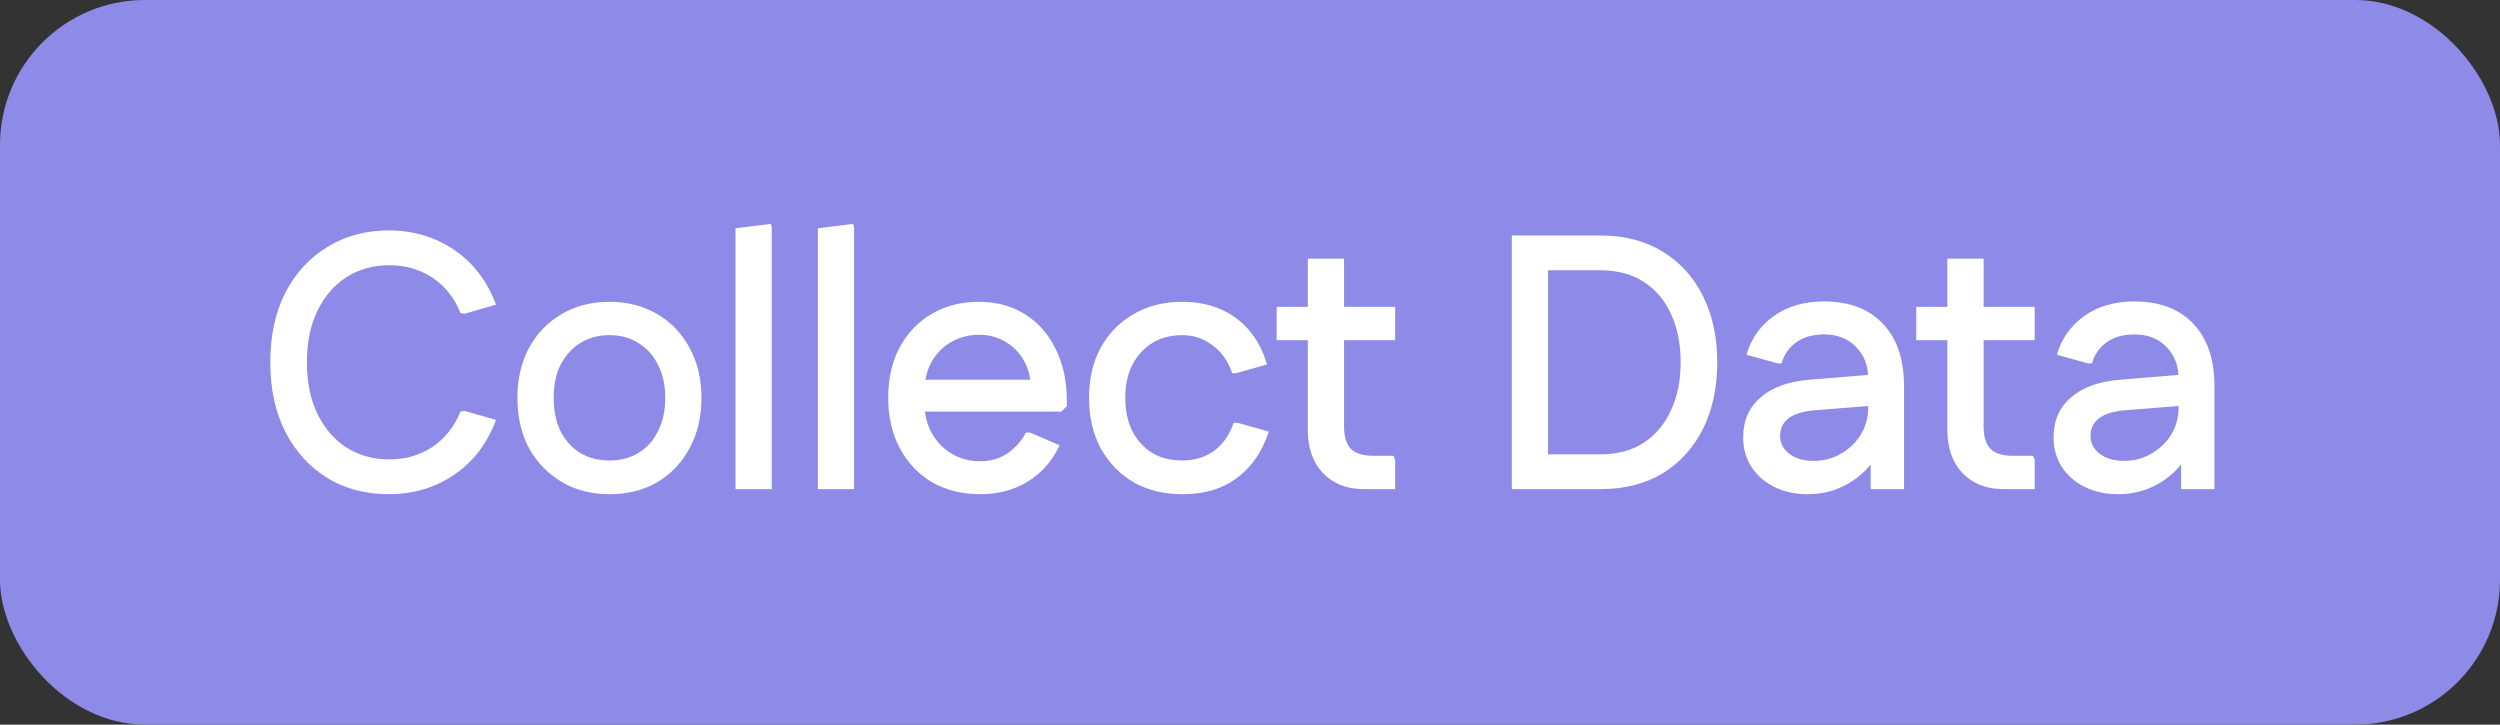
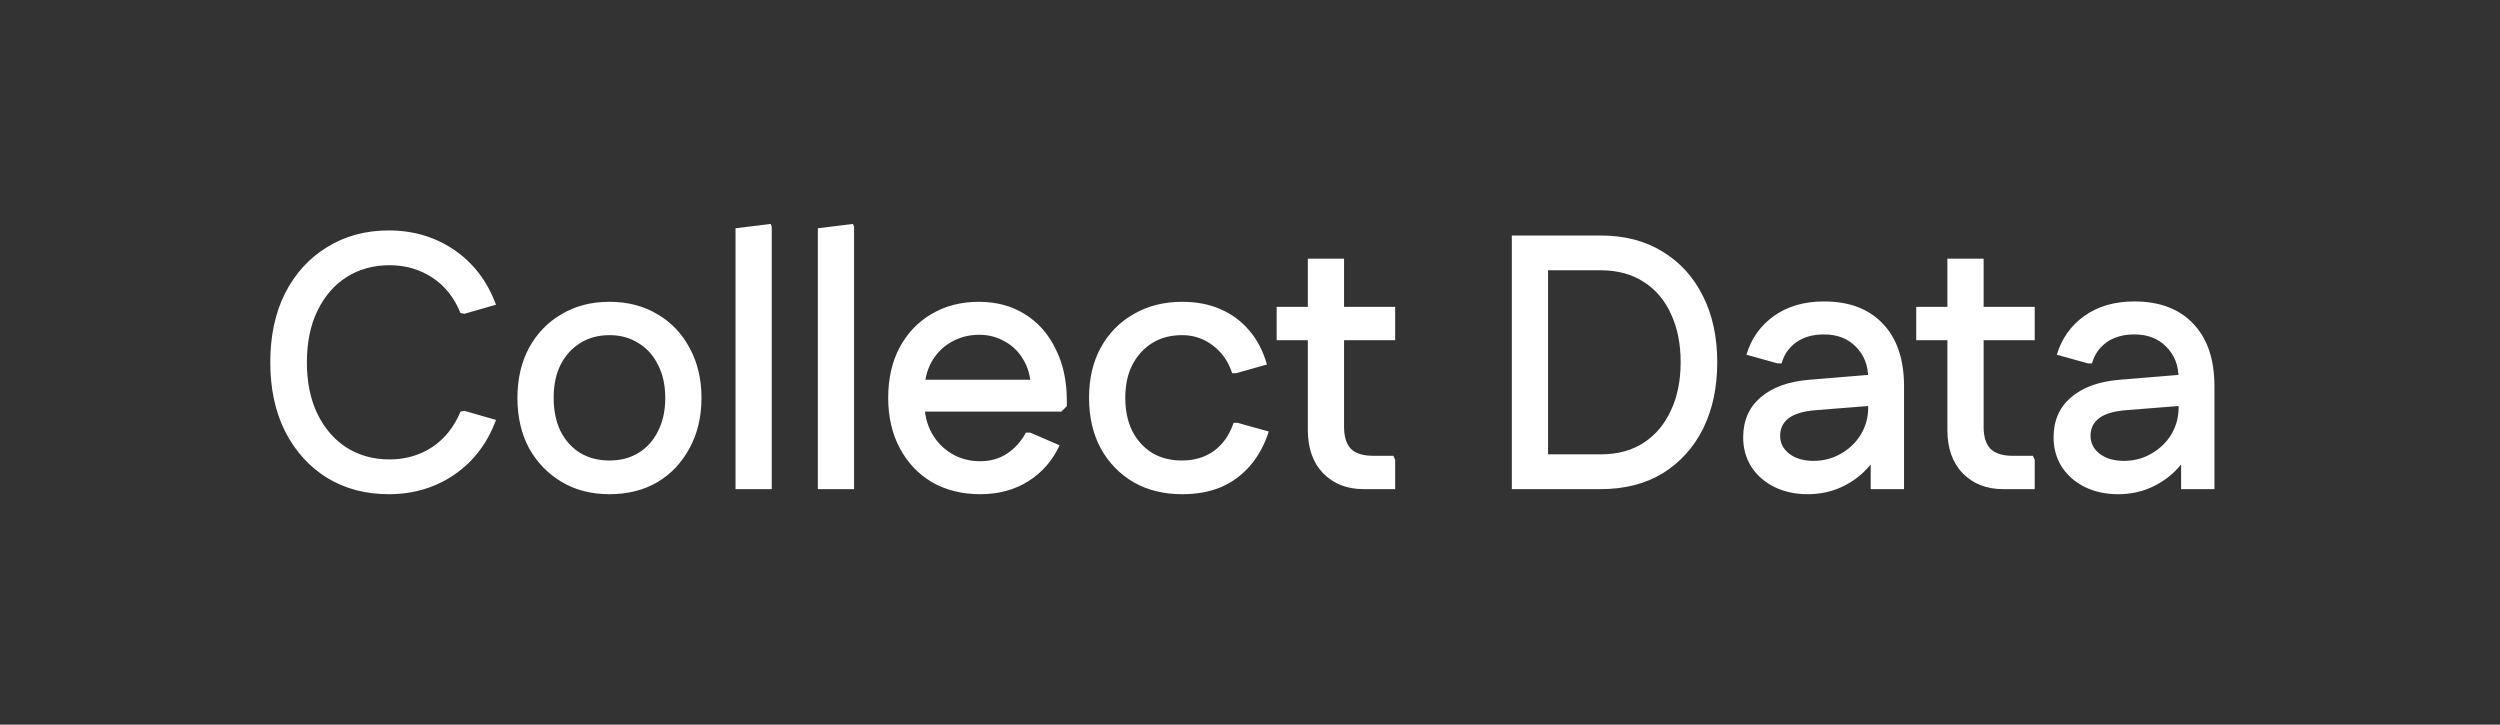
<svg xmlns="http://www.w3.org/2000/svg" width="138" height="40" viewBox="0 0 138 40" fill="none">
  <rect x="0" y="0" width="138" height="40" fill="#333333" stroke="none" />
-   <rect width="138" height="40" rx="8" fill="#8D8AE8" />
  <path d="M21.46 27.28C20.18 27.28 19.047 26.98 18.06 26.38C17.073 25.767 16.3 24.913 15.74 23.82C15.193 22.727 14.92 21.453 14.92 20C14.92 18.533 15.193 17.26 15.74 16.18C16.3 15.087 17.073 14.24 18.06 13.64C19.047 13.027 20.18 12.72 21.46 12.72C22.82 12.72 24.027 13.08 25.08 13.8C26.133 14.52 26.9 15.527 27.38 16.82L25.64 17.32L25.42 17.28C25.073 16.427 24.553 15.773 23.86 15.32C23.167 14.867 22.38 14.64 21.5 14.64C20.607 14.64 19.813 14.86 19.12 15.3C18.44 15.74 17.907 16.36 17.52 17.16C17.133 17.96 16.94 18.907 16.94 20C16.94 21.093 17.133 22.04 17.52 22.84C17.907 23.64 18.44 24.26 19.12 24.7C19.813 25.14 20.607 25.36 21.5 25.36C22.38 25.36 23.167 25.133 23.86 24.68C24.553 24.213 25.073 23.56 25.42 22.72L25.64 22.68L27.38 23.18C26.9 24.473 26.133 25.48 25.08 26.2C24.027 26.92 22.82 27.28 21.46 27.28ZM33.642 27.28C32.642 27.28 31.762 27.053 31.002 26.6C30.242 26.147 29.642 25.527 29.202 24.74C28.775 23.94 28.562 23.013 28.562 21.96C28.562 20.92 28.775 20 29.202 19.2C29.642 18.4 30.242 17.78 31.002 17.34C31.762 16.887 32.642 16.66 33.642 16.66C34.642 16.66 35.522 16.887 36.282 17.34C37.042 17.78 37.635 18.4 38.062 19.2C38.502 20 38.722 20.92 38.722 21.96C38.722 23.013 38.502 23.94 38.062 24.74C37.635 25.54 37.042 26.167 36.282 26.62C35.522 27.06 34.642 27.28 33.642 27.28ZM33.642 25.42C34.255 25.42 34.788 25.28 35.242 25C35.708 24.72 36.068 24.32 36.322 23.8C36.588 23.28 36.722 22.673 36.722 21.98C36.722 21.26 36.588 20.647 36.322 20.14C36.068 19.62 35.708 19.22 35.242 18.94C34.788 18.647 34.255 18.5 33.642 18.5C33.028 18.5 32.488 18.647 32.022 18.94C31.568 19.22 31.208 19.62 30.942 20.14C30.688 20.647 30.562 21.253 30.562 21.96C30.562 22.667 30.688 23.28 30.942 23.8C31.208 24.32 31.568 24.72 32.022 25C32.488 25.28 33.028 25.42 33.642 25.42ZM40.601 27V12.6L42.541 12.36L42.601 12.52V27H40.601ZM45.145 27V12.6L47.085 12.36L47.145 12.52V27H45.145ZM54.109 27.28C53.109 27.28 52.222 27.06 51.449 26.62C50.689 26.167 50.095 25.54 49.669 24.74C49.242 23.94 49.029 23.013 49.029 21.96C49.029 20.907 49.235 19.987 49.649 19.2C50.075 18.4 50.662 17.78 51.409 17.34C52.169 16.887 53.042 16.66 54.029 16.66C55.002 16.66 55.849 16.887 56.569 17.34C57.302 17.793 57.869 18.433 58.269 19.26C58.682 20.073 58.889 21.027 58.889 22.12V22.42L58.589 22.72H50.049V20.96H57.929L56.909 21.36C56.882 20.76 56.735 20.247 56.469 19.82C56.215 19.393 55.875 19.067 55.449 18.84C55.035 18.6 54.569 18.48 54.049 18.48C53.489 18.48 52.975 18.613 52.509 18.88C52.042 19.147 51.675 19.52 51.409 20C51.155 20.467 51.029 21.013 51.029 21.64V22.24C51.029 22.853 51.162 23.407 51.429 23.9C51.695 24.38 52.062 24.76 52.529 25.04C52.995 25.32 53.522 25.46 54.109 25.46C54.669 25.46 55.162 25.32 55.589 25.04C56.029 24.747 56.375 24.36 56.629 23.88H56.869L58.489 24.58C58.102 25.42 57.529 26.08 56.769 26.56C56.009 27.04 55.122 27.28 54.109 27.28ZM65.255 27.28C64.242 27.28 63.349 27.06 62.575 26.62C61.802 26.167 61.196 25.54 60.755 24.74C60.329 23.94 60.115 23.013 60.115 21.96C60.115 20.907 60.329 19.987 60.755 19.2C61.196 18.4 61.802 17.78 62.575 17.34C63.349 16.887 64.242 16.66 65.255 16.66C66.042 16.66 66.742 16.793 67.356 17.06C67.982 17.327 68.516 17.72 68.956 18.24C69.395 18.747 69.722 19.373 69.936 20.12L68.236 20.6H68.016C67.802 19.947 67.442 19.433 66.936 19.06C66.442 18.687 65.882 18.5 65.255 18.5C64.615 18.5 64.062 18.647 63.596 18.94C63.129 19.233 62.762 19.64 62.495 20.16C62.242 20.667 62.115 21.267 62.115 21.96C62.115 22.653 62.242 23.26 62.495 23.78C62.762 24.3 63.129 24.707 63.596 25C64.062 25.28 64.615 25.42 65.255 25.42C65.709 25.42 66.122 25.34 66.496 25.18C66.869 25.02 67.189 24.787 67.456 24.48C67.736 24.16 67.949 23.78 68.096 23.34H68.316L70.035 23.82C69.796 24.567 69.449 25.2 68.996 25.72C68.542 26.24 68.002 26.633 67.376 26.9C66.762 27.153 66.055 27.28 65.255 27.28ZM75.272 27C74.353 27 73.606 26.707 73.032 26.12C72.472 25.533 72.192 24.74 72.192 23.74V14.28H74.192V23.56C74.192 24.107 74.319 24.513 74.573 24.78C74.839 25.033 75.246 25.16 75.793 25.16H76.912L77.013 25.38V27H75.272ZM70.472 18.78V16.94H77.013V18.78H70.472ZM84.592 27V25.08H88.352C89.285 25.08 90.079 24.867 90.732 24.44C91.385 24.013 91.885 23.42 92.232 22.66C92.592 21.9 92.772 21.013 92.772 20C92.772 18.973 92.592 18.08 92.232 17.32C91.885 16.56 91.385 15.973 90.732 15.56C90.079 15.133 89.285 14.92 88.352 14.92H84.592V13H88.352C89.685 13 90.832 13.3 91.792 13.9C92.752 14.487 93.492 15.307 94.012 16.36C94.532 17.4 94.792 18.613 94.792 20C94.792 21.387 94.532 22.607 94.012 23.66C93.492 24.7 92.752 25.52 91.792 26.12C90.832 26.707 89.685 27 88.352 27H84.592ZM83.452 27V13H85.452V27H83.452ZM99.783 27.28C99.103 27.28 98.49 27.147 97.943 26.88C97.41 26.613 96.99 26.247 96.683 25.78C96.376 25.3 96.223 24.753 96.223 24.14C96.223 23.22 96.543 22.487 97.183 21.94C97.823 21.38 98.73 21.053 99.903 20.96L103.783 20.64V22.36L100.243 22.64C99.563 22.693 99.063 22.84 98.743 23.08C98.423 23.32 98.263 23.647 98.263 24.06C98.263 24.46 98.436 24.793 98.783 25.06C99.13 25.313 99.57 25.44 100.103 25.44C100.663 25.44 101.17 25.307 101.623 25.04C102.09 24.773 102.456 24.42 102.723 23.98C102.99 23.527 103.123 23.04 103.123 22.52V20.88C103.123 20.173 102.896 19.593 102.443 19.14C102.003 18.687 101.416 18.46 100.683 18.46C100.07 18.46 99.556 18.607 99.143 18.9C98.743 19.193 98.476 19.58 98.343 20.06H98.123L96.403 19.58C96.67 18.687 97.176 17.973 97.923 17.44C98.67 16.907 99.59 16.64 100.683 16.64C102.083 16.64 103.17 17.053 103.943 17.88C104.716 18.693 105.103 19.84 105.103 21.32V27H103.263V24.08L103.983 24.3C103.823 24.847 103.536 25.347 103.123 25.8C102.723 26.253 102.236 26.613 101.663 26.88C101.09 27.147 100.463 27.28 99.783 27.28ZM110.576 27C109.656 27 108.91 26.707 108.336 26.12C107.776 25.533 107.496 24.74 107.496 23.74V14.28H109.496V23.56C109.496 24.107 109.623 24.513 109.876 24.78C110.143 25.033 110.55 25.16 111.096 25.16H112.216L112.316 25.38V27H110.576ZM105.776 18.78V16.94H112.316V18.78H105.776ZM116.917 27.28C116.237 27.28 115.624 27.147 115.077 26.88C114.544 26.613 114.124 26.247 113.817 25.78C113.511 25.3 113.357 24.753 113.357 24.14C113.357 23.22 113.677 22.487 114.317 21.94C114.957 21.38 115.864 21.053 117.037 20.96L120.917 20.64V22.36L117.377 22.64C116.697 22.693 116.197 22.84 115.877 23.08C115.557 23.32 115.397 23.647 115.397 24.06C115.397 24.46 115.571 24.793 115.917 25.06C116.264 25.313 116.704 25.44 117.237 25.44C117.797 25.44 118.304 25.307 118.757 25.04C119.224 24.773 119.591 24.42 119.857 23.98C120.124 23.527 120.257 23.04 120.257 22.52V20.88C120.257 20.173 120.031 19.593 119.577 19.14C119.137 18.687 118.551 18.46 117.817 18.46C117.204 18.46 116.691 18.607 116.277 18.9C115.877 19.193 115.611 19.58 115.477 20.06H115.257L113.537 19.58C113.804 18.687 114.311 17.973 115.057 17.44C115.804 16.907 116.724 16.64 117.817 16.64C119.217 16.64 120.304 17.053 121.077 17.88C121.851 18.693 122.237 19.84 122.237 21.32V27H120.397V24.08L121.117 24.3C120.957 24.847 120.671 25.347 120.257 25.8C119.857 26.253 119.371 26.613 118.797 26.88C118.224 27.147 117.597 27.28 116.917 27.28Z" fill="white" />
</svg>